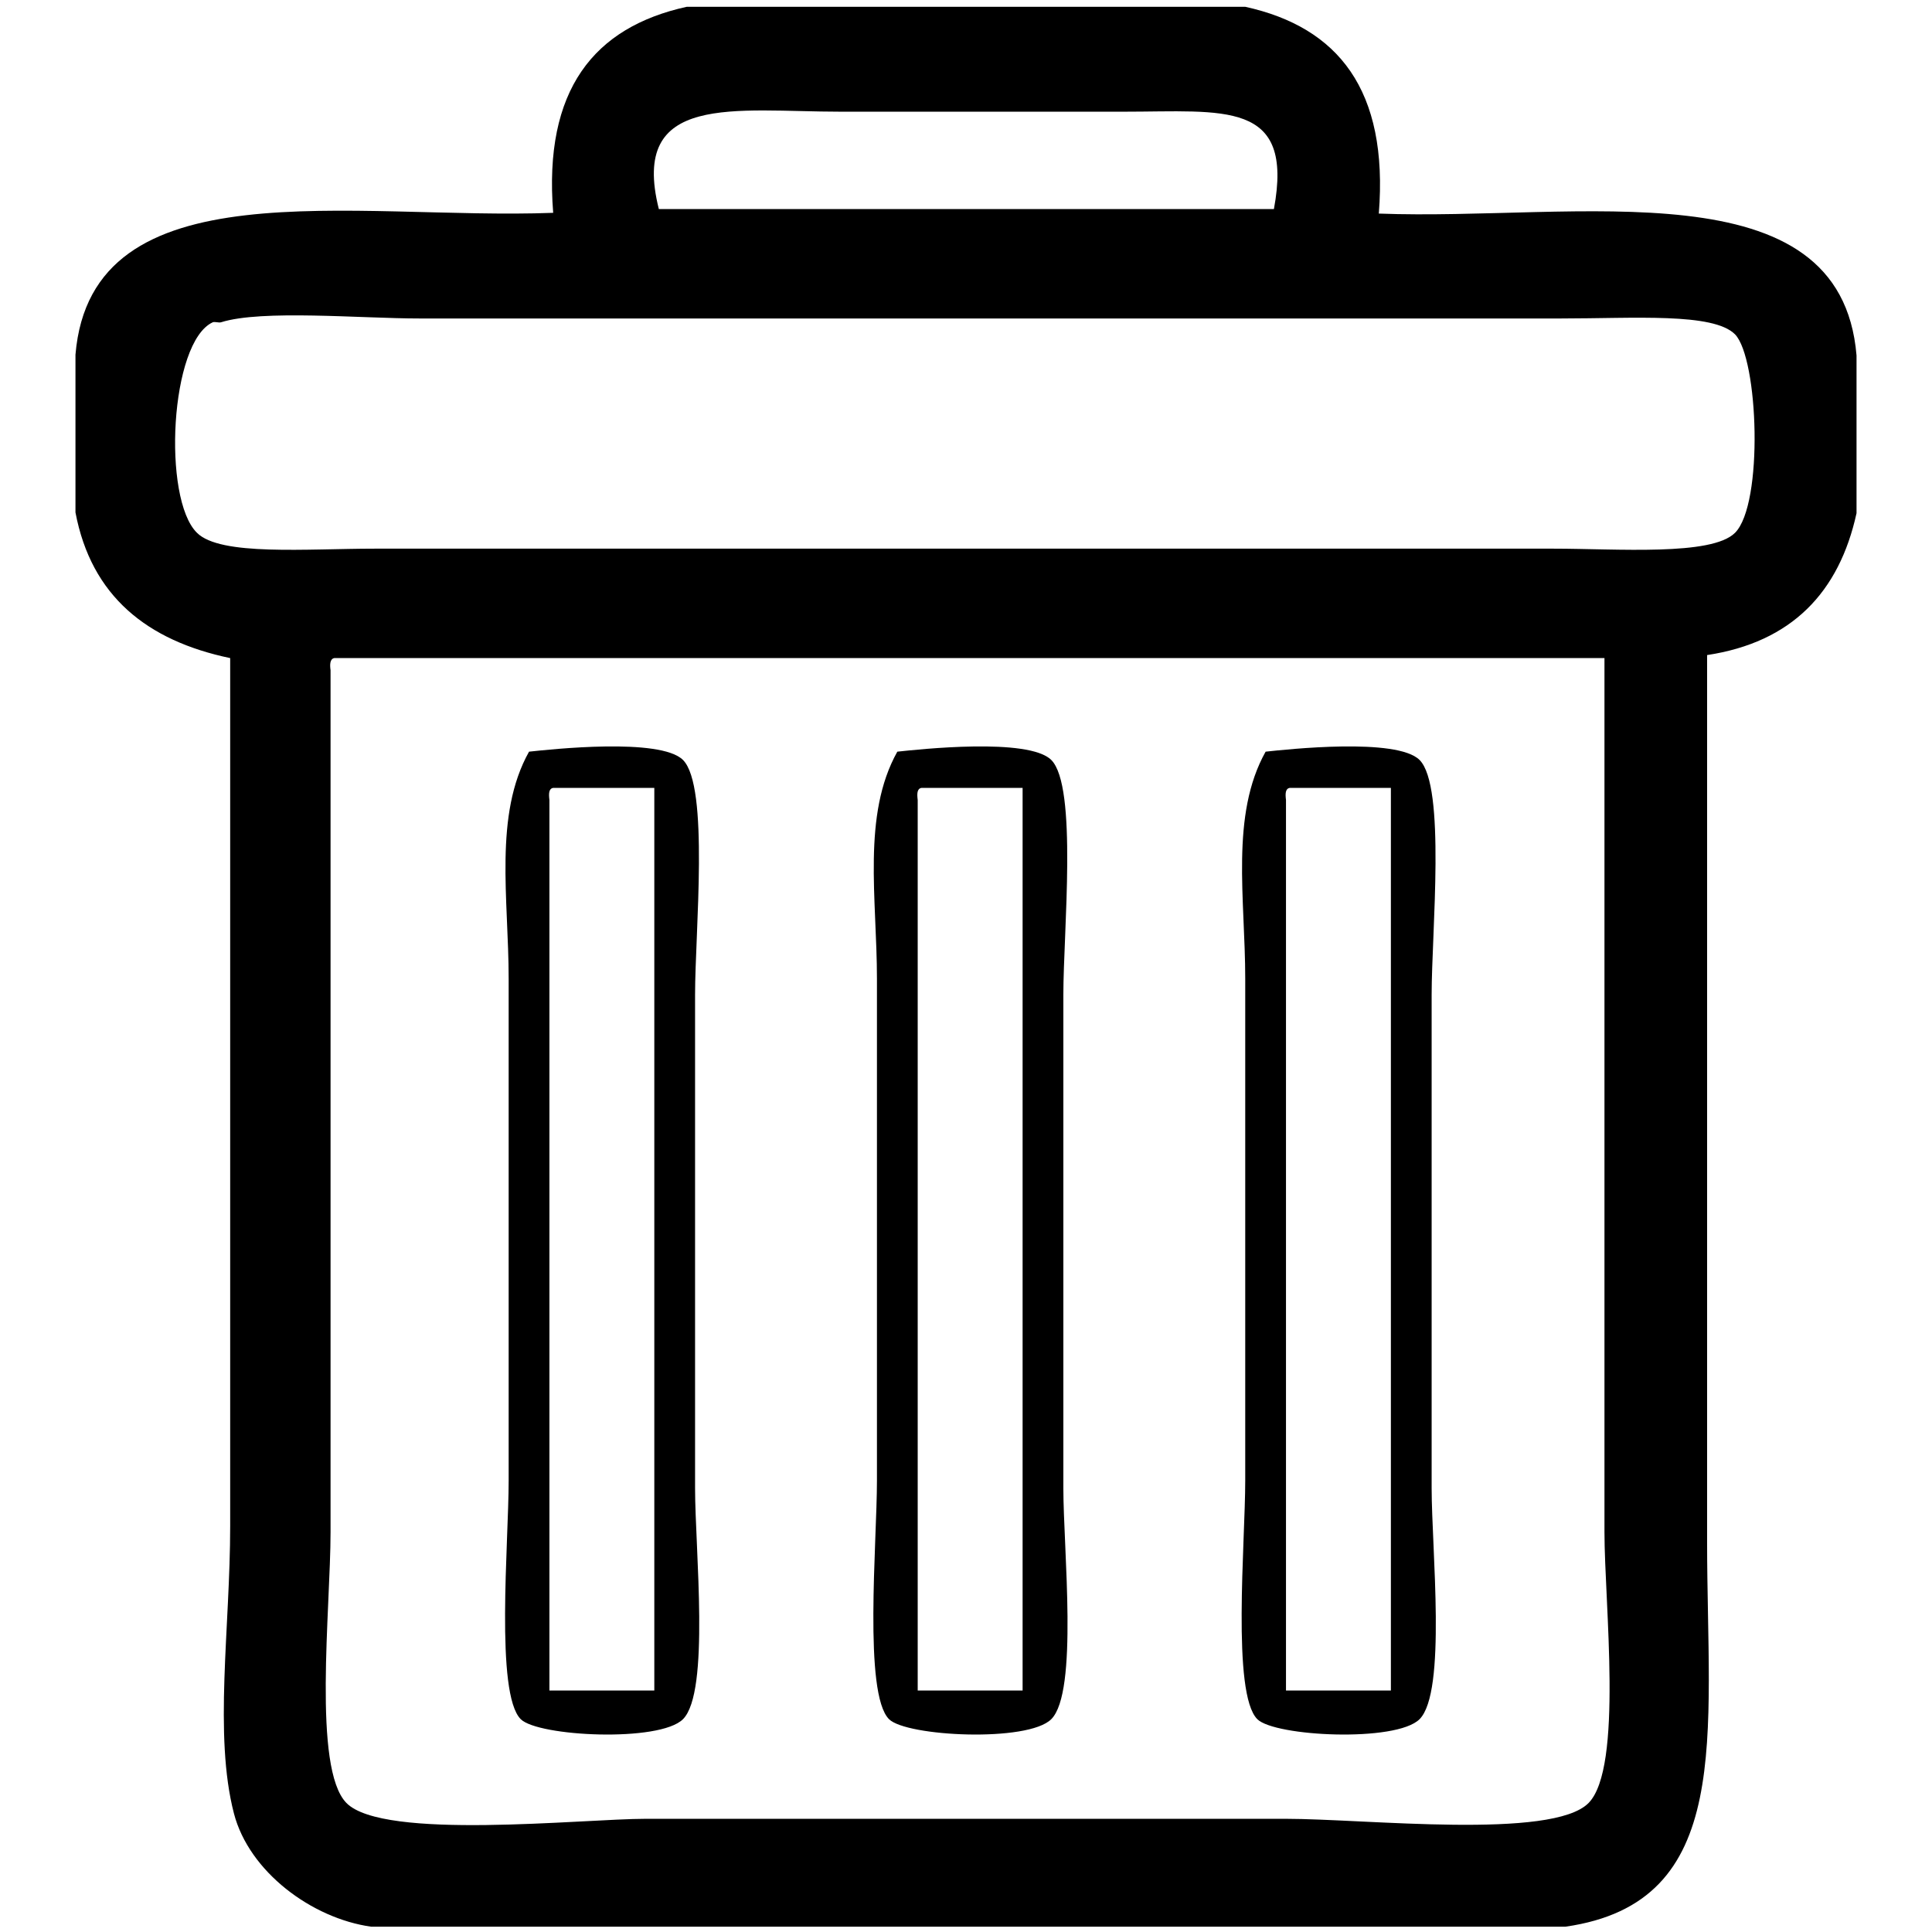
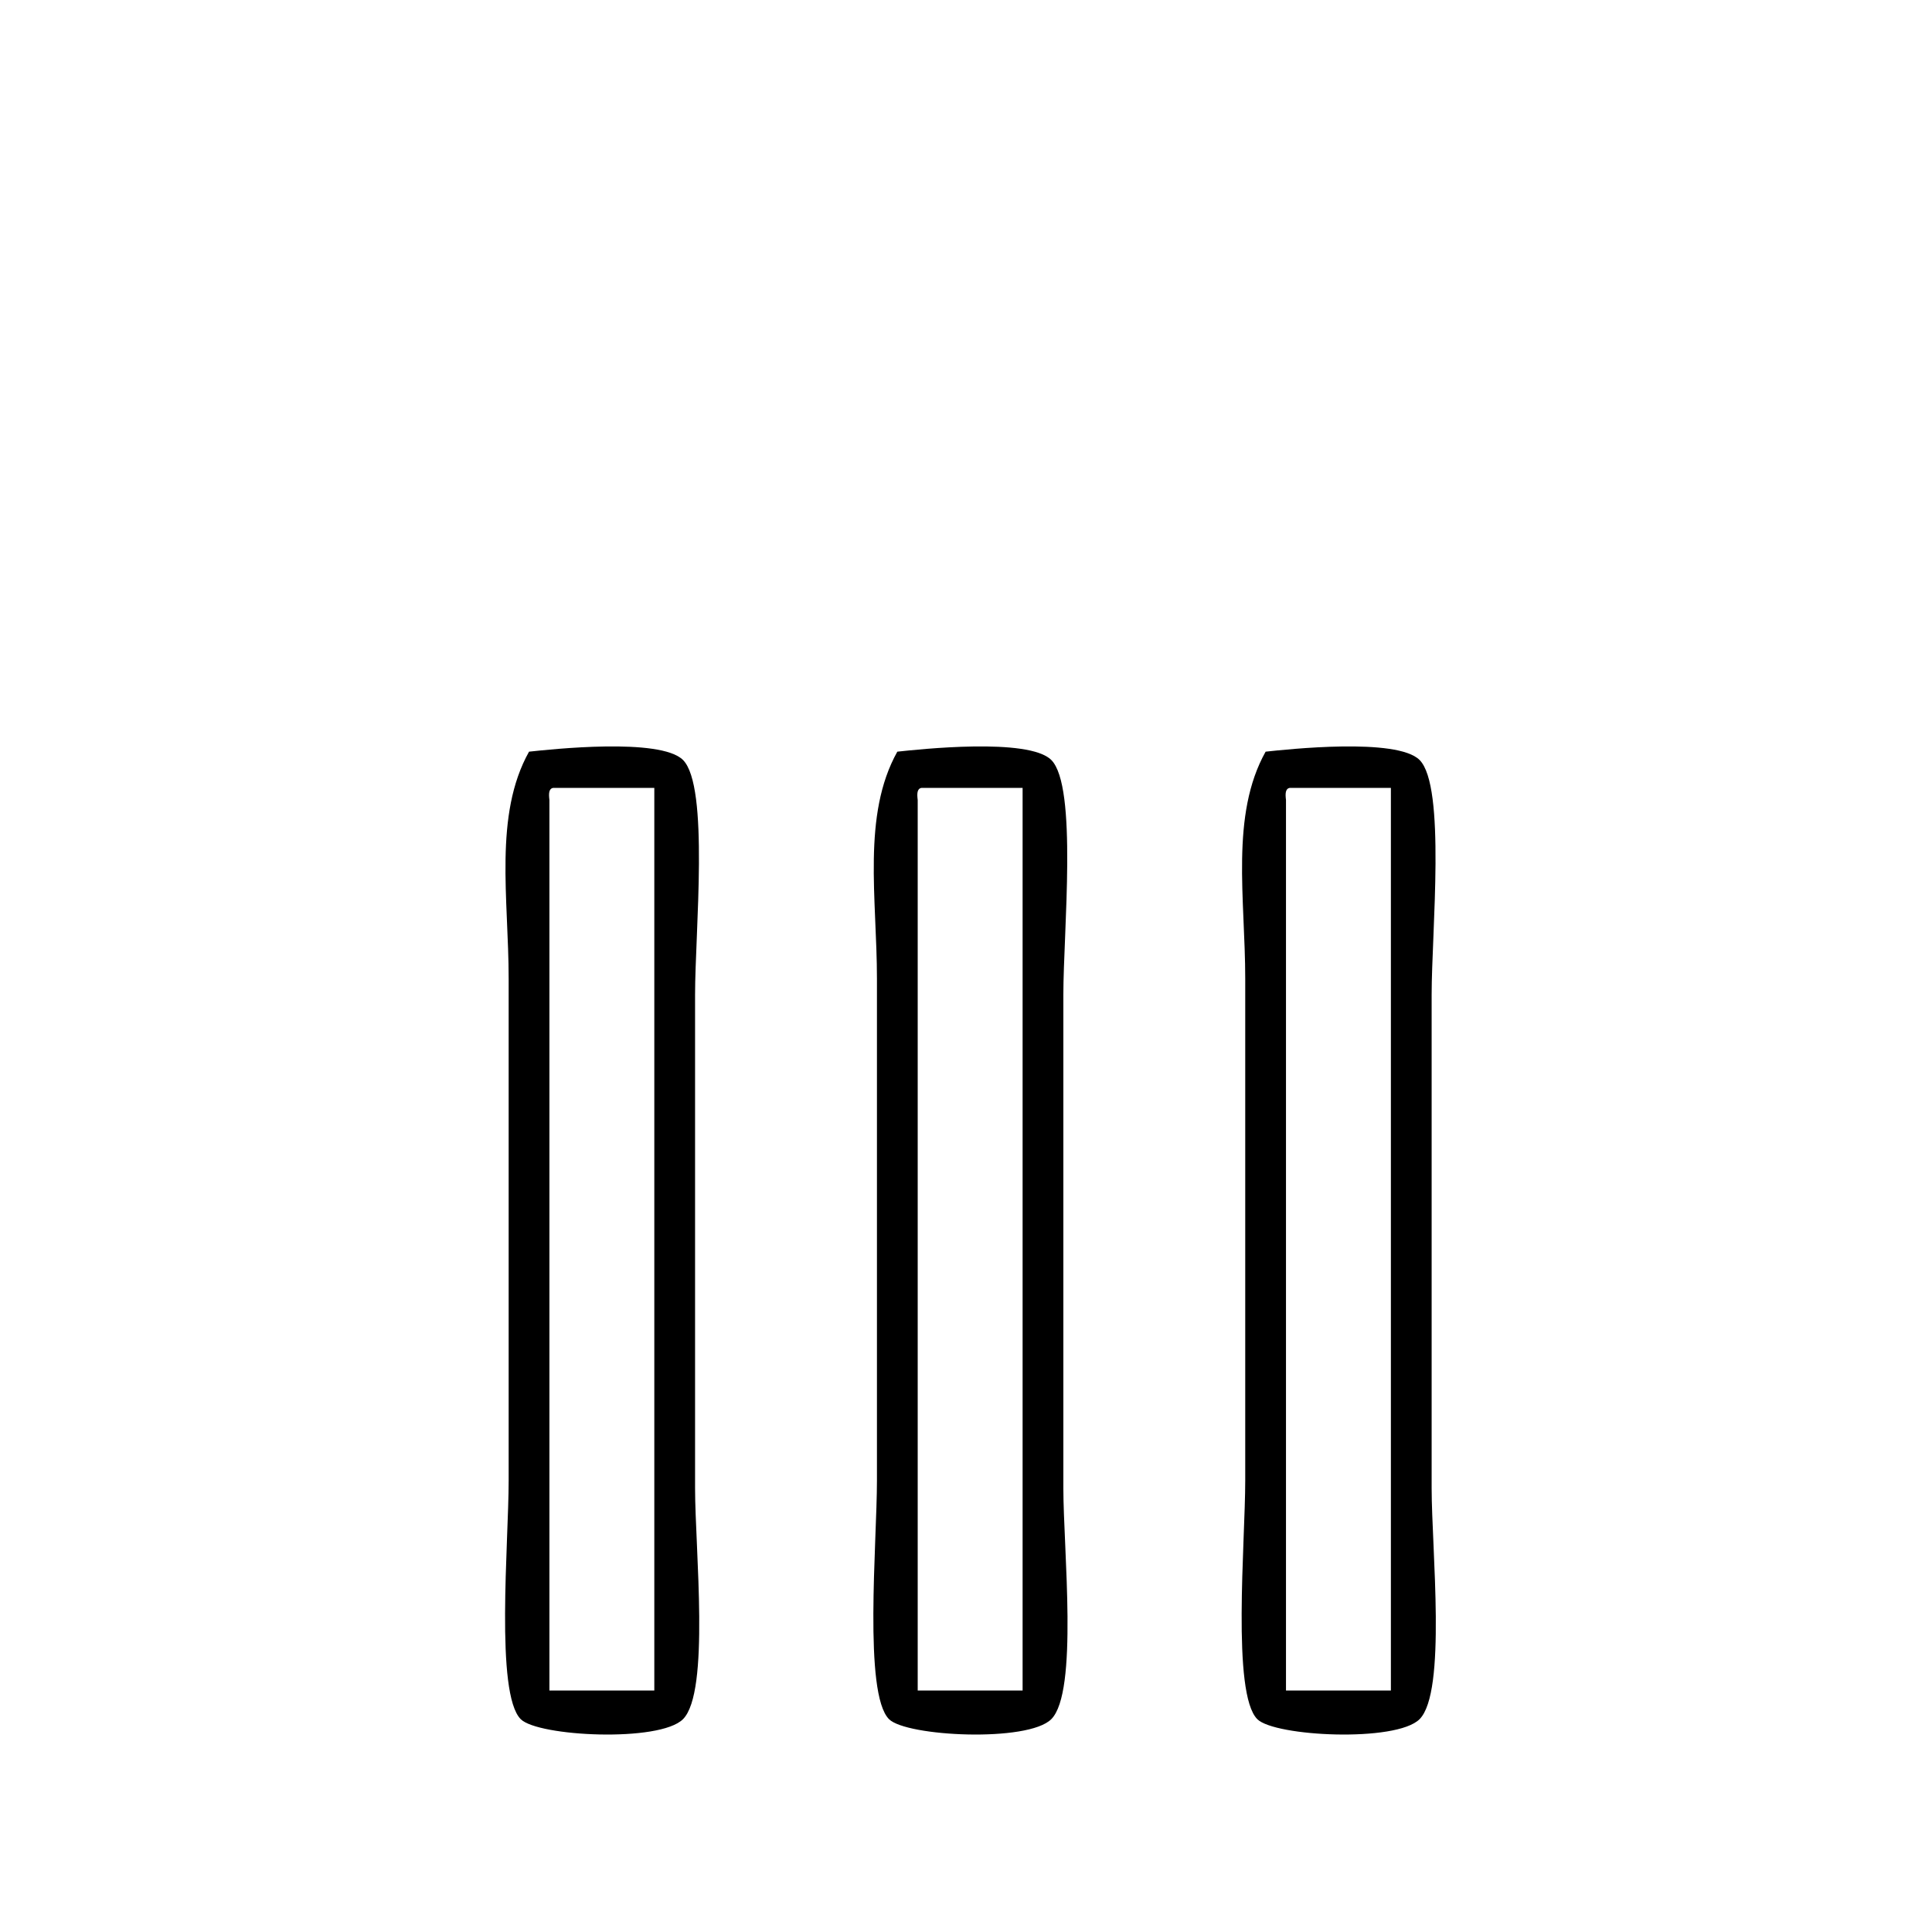
<svg xmlns="http://www.w3.org/2000/svg" version="1.1" x="0px" y="0px" viewBox="0 0 256 256" enable-background="new 0 0 256 256" xml:space="preserve">
  <g>
-     <path fill="#000000" d="M91,0.9h74c12.3,2.7,19,11,17.7,27.4c26.3,1,61.2-6.5,63.3,18.8v20.9c-2.3,10.5-8.6,17.1-19.8,18.8v117.5 c0,25.7,3.7,47.8-18.8,51H49.2c-7.9-1.1-16.2-7.3-18.2-15c-2.7-10.4-0.5-24.6-0.5-38.1V87.2C19.5,84.9,12.1,79,10,67.9V47 c2.1-25.2,36.9-17.8,63.3-18.8C72,11.9,78.7,3.6,91,0.9L91,0.9z M148.9,14.8h-37.5c-14,0-28-2.6-24.1,12.9h81.5 C171.5,13.2,162.2,14.8,148.9,14.8z M28.2,42.7c-5.7,2.6-6.7,23.4-2.1,27.9c3.1,3.1,14.5,2.1,23.6,2.1h156.1c8.5,0,21,1,24.1-2.1 c3.8-3.8,3.1-23.1,0-26.3c-2.9-2.9-13.3-2.1-23.1-2.1H55.6c-7.8,0-20.9-1.2-26.3,0.5C29,42.8,28.5,42.6,28.2,42.7z M43.8,88.8 v114.2c0,10.2-2.4,31.3,2.1,35.9c4.9,5,31.3,2.1,39.7,2.1h84.7c10.7,0,35.4,2.8,40.2-2.1c4.6-4.7,2.1-26.4,2.1-35.9V87.2H44.3 C43.7,87.3,43.7,88.1,43.8,88.8L43.8,88.8z" />
    <path fill="#000000" d="M70.1,99.6c2.8-0.3,17.4-1.9,20.4,1.1c3.5,3.5,1.6,22.8,1.6,31.1v65.4c0,8.1,2,27-1.6,30.6 c-3.1,3.1-19.2,2.3-21.5,0c-3.4-3.4-1.6-23.4-1.6-31.6v-66.5C67.4,119.1,65.4,108,70.1,99.6L70.1,99.6z M72.8,106v118h13.9V104.4 H73.3C72.7,104.5,72.7,105.2,72.8,106z M118.9,99.6c2.8-0.3,17.4-1.9,20.4,1.1c3.5,3.5,1.6,22.8,1.6,31.1v65.4c0,8.1,2,27-1.6,30.6 c-3.1,3.1-19.2,2.3-21.5,0c-3.4-3.4-1.6-23.4-1.6-31.6v-66.5C116.2,119.1,114.2,108,118.9,99.6L118.9,99.6z M121.6,106v118h13.9 V104.4h-13.4C121.5,104.5,121.5,105.2,121.6,106z M167.7,99.6c2.8-0.3,17.4-1.9,20.4,1.1c3.5,3.5,1.6,22.8,1.6,31.1v65.4 c0,8.1,2,27-1.6,30.6c-3.1,3.1-19.2,2.3-21.5,0c-3.4-3.4-1.6-23.4-1.6-31.6v-66.5C165,119.1,163,108,167.7,99.6L167.7,99.6z  M170.4,106v118h13.9V104.4h-13.4C170.3,104.5,170.3,105.2,170.4,106z" />
  </g>
</svg>